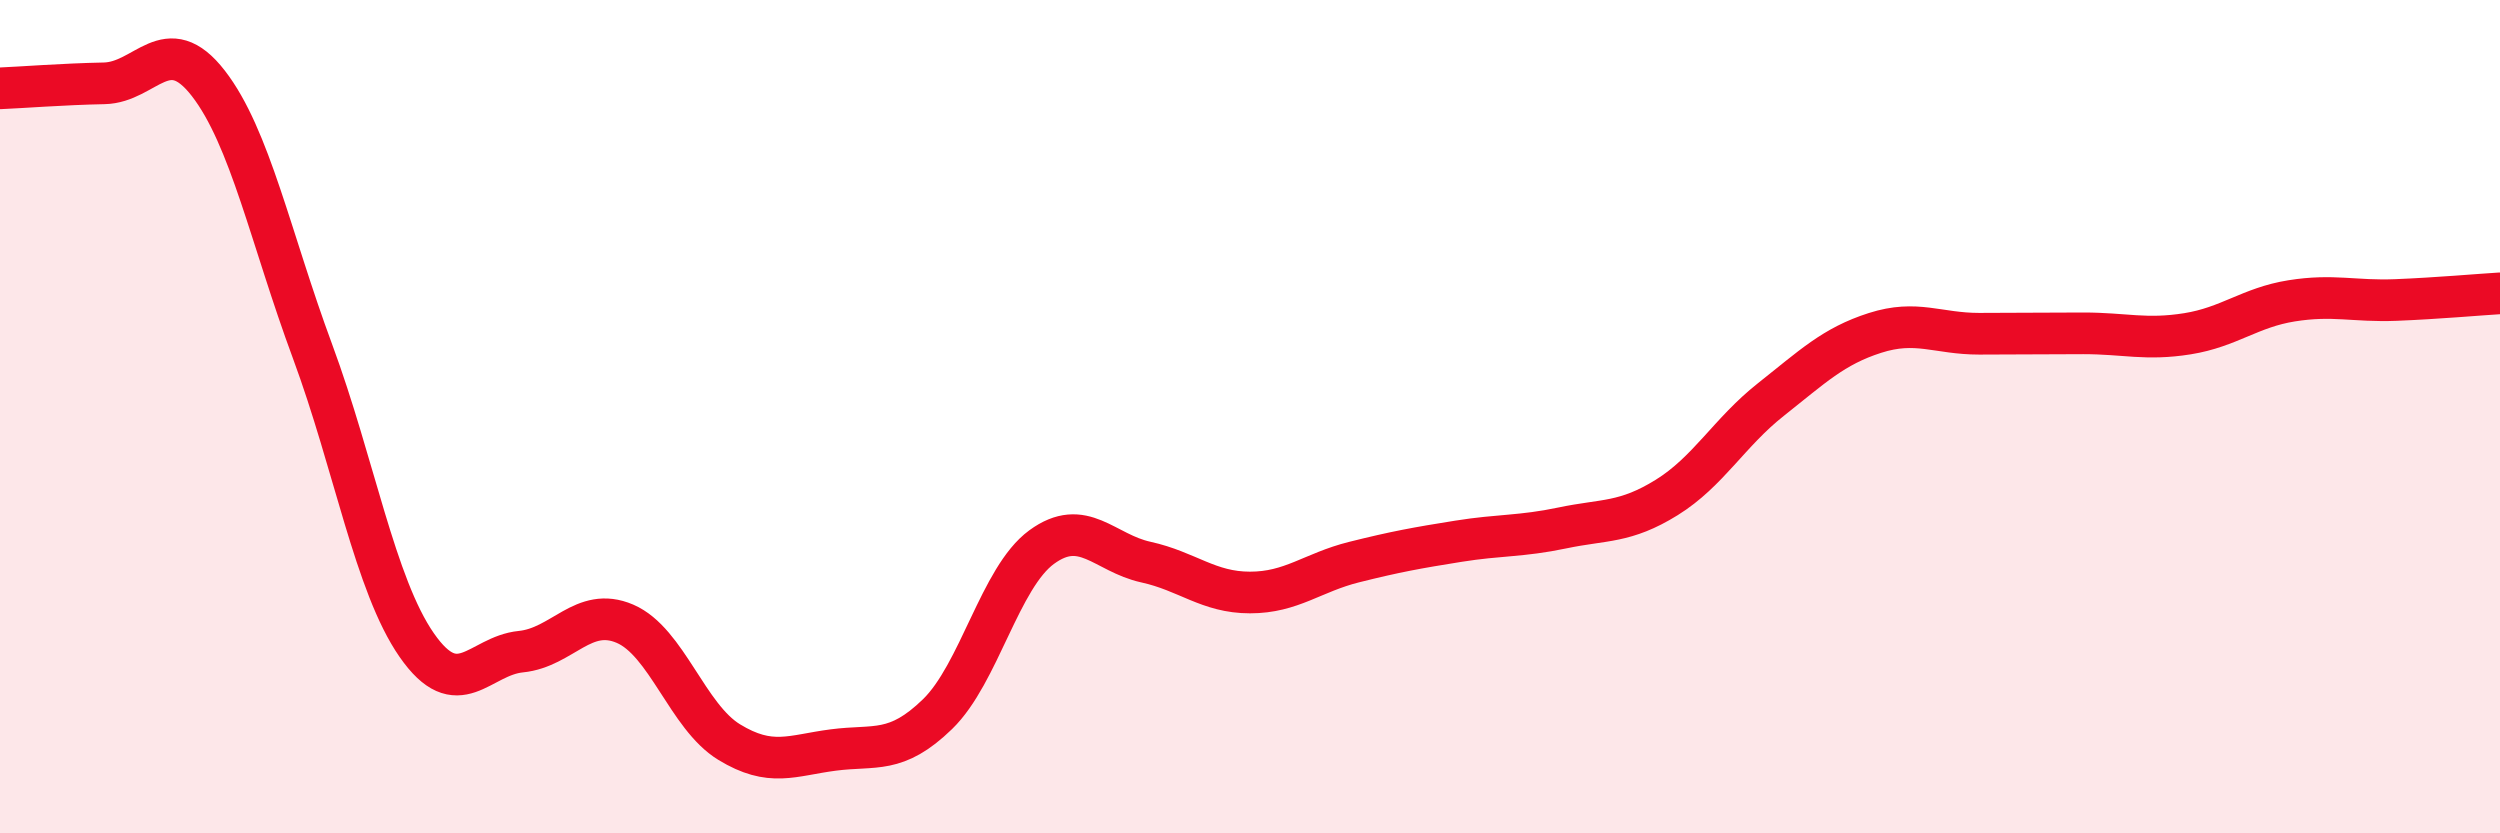
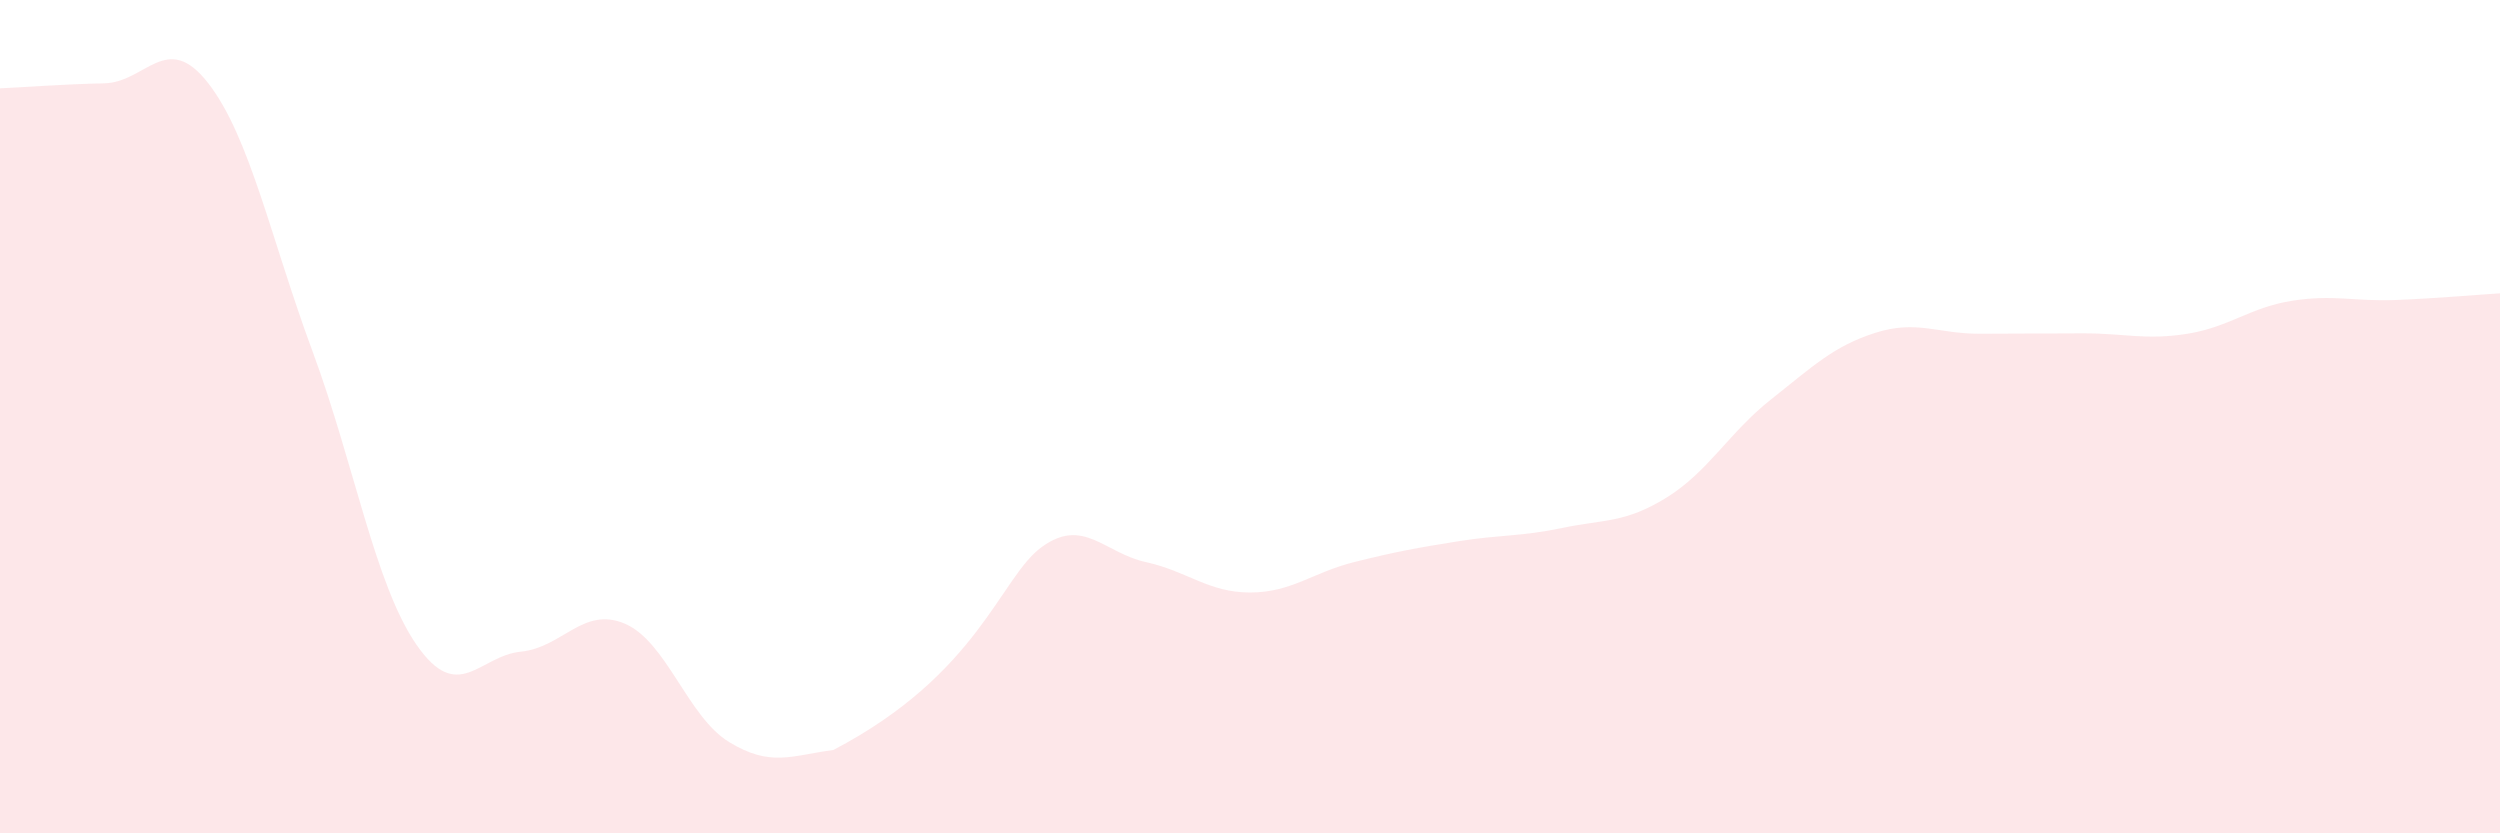
<svg xmlns="http://www.w3.org/2000/svg" width="60" height="20" viewBox="0 0 60 20">
-   <path d="M 0,2.12 C 0.5,2.1 1.5,2.02 2.5,2 C 3.5,1.98 4,0.71 5,2 C 6,3.29 6.5,5.73 7.5,8.43 C 8.5,11.13 9,14.04 10,15.48 C 11,16.92 11.5,15.74 12.5,15.64 C 13.5,15.54 14,14.54 15,14.97 C 16,15.4 16.5,17.2 17.5,17.81 C 18.5,18.42 19,18.13 20,18 C 21,17.87 21.5,18.11 22.5,17.14 C 23.5,16.17 24,13.86 25,13.13 C 26,12.4 26.5,13.27 27.5,13.49 C 28.5,13.71 29,14.22 30,14.22 C 31,14.22 31.5,13.74 32.5,13.49 C 33.5,13.24 34,13.15 35,12.99 C 36,12.83 36.5,12.88 37.5,12.67 C 38.5,12.46 39,12.56 40,11.94 C 41,11.32 41.5,10.38 42.5,9.59 C 43.5,8.8 44,8.31 45,7.99 C 46,7.67 46.5,8.01 47.5,8.01 C 48.5,8.01 49,8 50,8 C 51,8 51.5,8.17 52.5,8.01 C 53.5,7.85 54,7.38 55,7.22 C 56,7.06 56.5,7.24 57.5,7.2 C 58.5,7.16 59.5,7.07 60,7.04L60 20L0 20Z" fill="#EB0A25" opacity="0.1" stroke-linecap="round" stroke-linejoin="round" />
-   <path d="M 0,2.12 C 0.5,2.1 1.5,2.02 2.5,2 C 3.5,1.98 4,0.71 5,2 C 6,3.29 6.5,5.73 7.5,8.43 C 8.5,11.13 9,14.04 10,15.48 C 11,16.92 11.5,15.74 12.5,15.64 C 13.5,15.54 14,14.54 15,14.97 C 16,15.4 16.5,17.2 17.5,17.81 C 18.5,18.42 19,18.13 20,18 C 21,17.87 21.5,18.11 22.5,17.14 C 23.5,16.17 24,13.86 25,13.13 C 26,12.4 26.5,13.27 27.5,13.49 C 28.5,13.71 29,14.22 30,14.22 C 31,14.22 31.5,13.74 32.5,13.49 C 33.5,13.24 34,13.15 35,12.99 C 36,12.83 36.5,12.88 37.5,12.67 C 38.5,12.46 39,12.56 40,11.94 C 41,11.32 41.5,10.38 42.5,9.59 C 43.5,8.8 44,8.31 45,7.99 C 46,7.67 46.5,8.01 47.5,8.01 C 48.5,8.01 49,8 50,8 C 51,8 51.5,8.17 52.5,8.01 C 53.5,7.85 54,7.38 55,7.22 C 56,7.06 56.5,7.24 57.5,7.2 C 58.5,7.16 59.5,7.07 60,7.04" stroke="#EB0A25" stroke-width="1" fill="none" stroke-linecap="round" stroke-linejoin="round" />
+   <path d="M 0,2.12 C 0.5,2.1 1.5,2.02 2.5,2 C 3.5,1.98 4,0.71 5,2 C 6,3.29 6.5,5.73 7.5,8.43 C 8.5,11.13 9,14.04 10,15.48 C 11,16.92 11.5,15.74 12.5,15.64 C 13.5,15.54 14,14.54 15,14.97 C 16,15.4 16.5,17.2 17.5,17.81 C 18.5,18.42 19,18.13 20,18 C 23.5,16.17 24,13.86 25,13.13 C 26,12.4 26.5,13.27 27.5,13.49 C 28.5,13.71 29,14.22 30,14.22 C 31,14.22 31.5,13.74 32.5,13.49 C 33.5,13.24 34,13.15 35,12.99 C 36,12.83 36.5,12.88 37.5,12.67 C 38.5,12.46 39,12.56 40,11.94 C 41,11.32 41.5,10.38 42.5,9.59 C 43.5,8.8 44,8.31 45,7.99 C 46,7.67 46.5,8.01 47.5,8.01 C 48.5,8.01 49,8 50,8 C 51,8 51.5,8.17 52.5,8.01 C 53.5,7.85 54,7.38 55,7.22 C 56,7.06 56.5,7.24 57.5,7.2 C 58.5,7.16 59.5,7.07 60,7.04L60 20L0 20Z" fill="#EB0A25" opacity="0.1" stroke-linecap="round" stroke-linejoin="round" />
</svg>